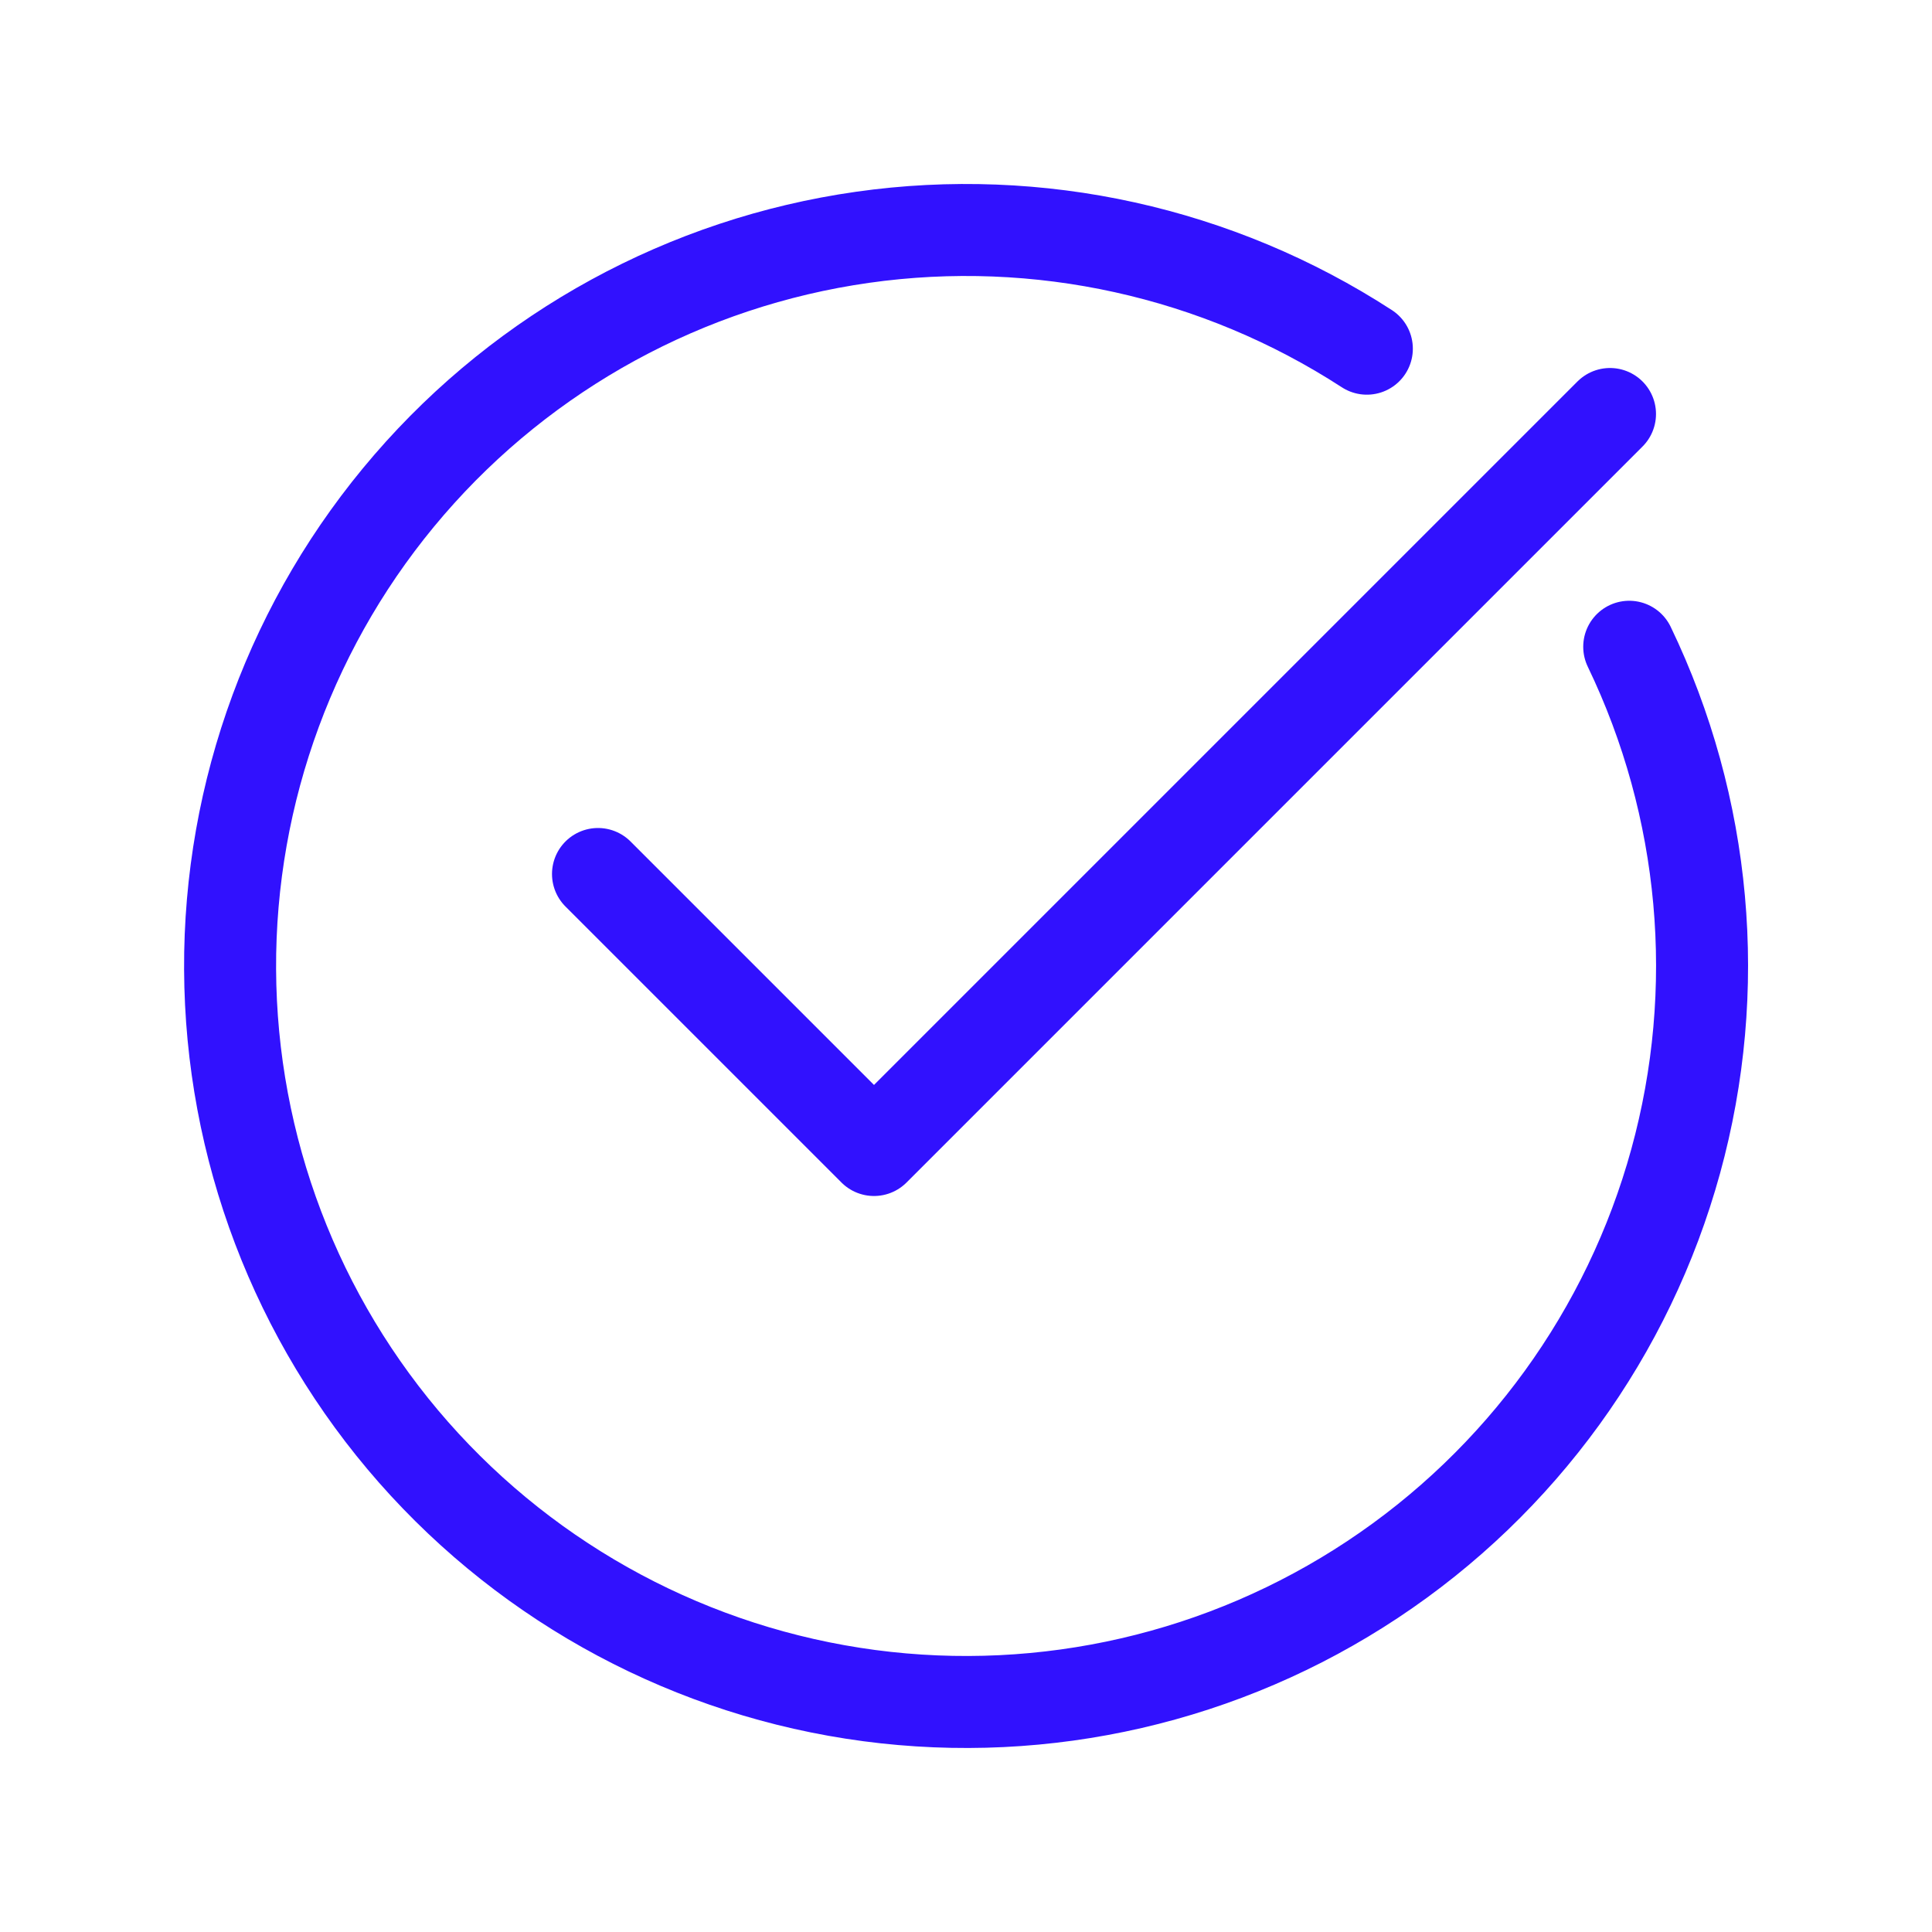
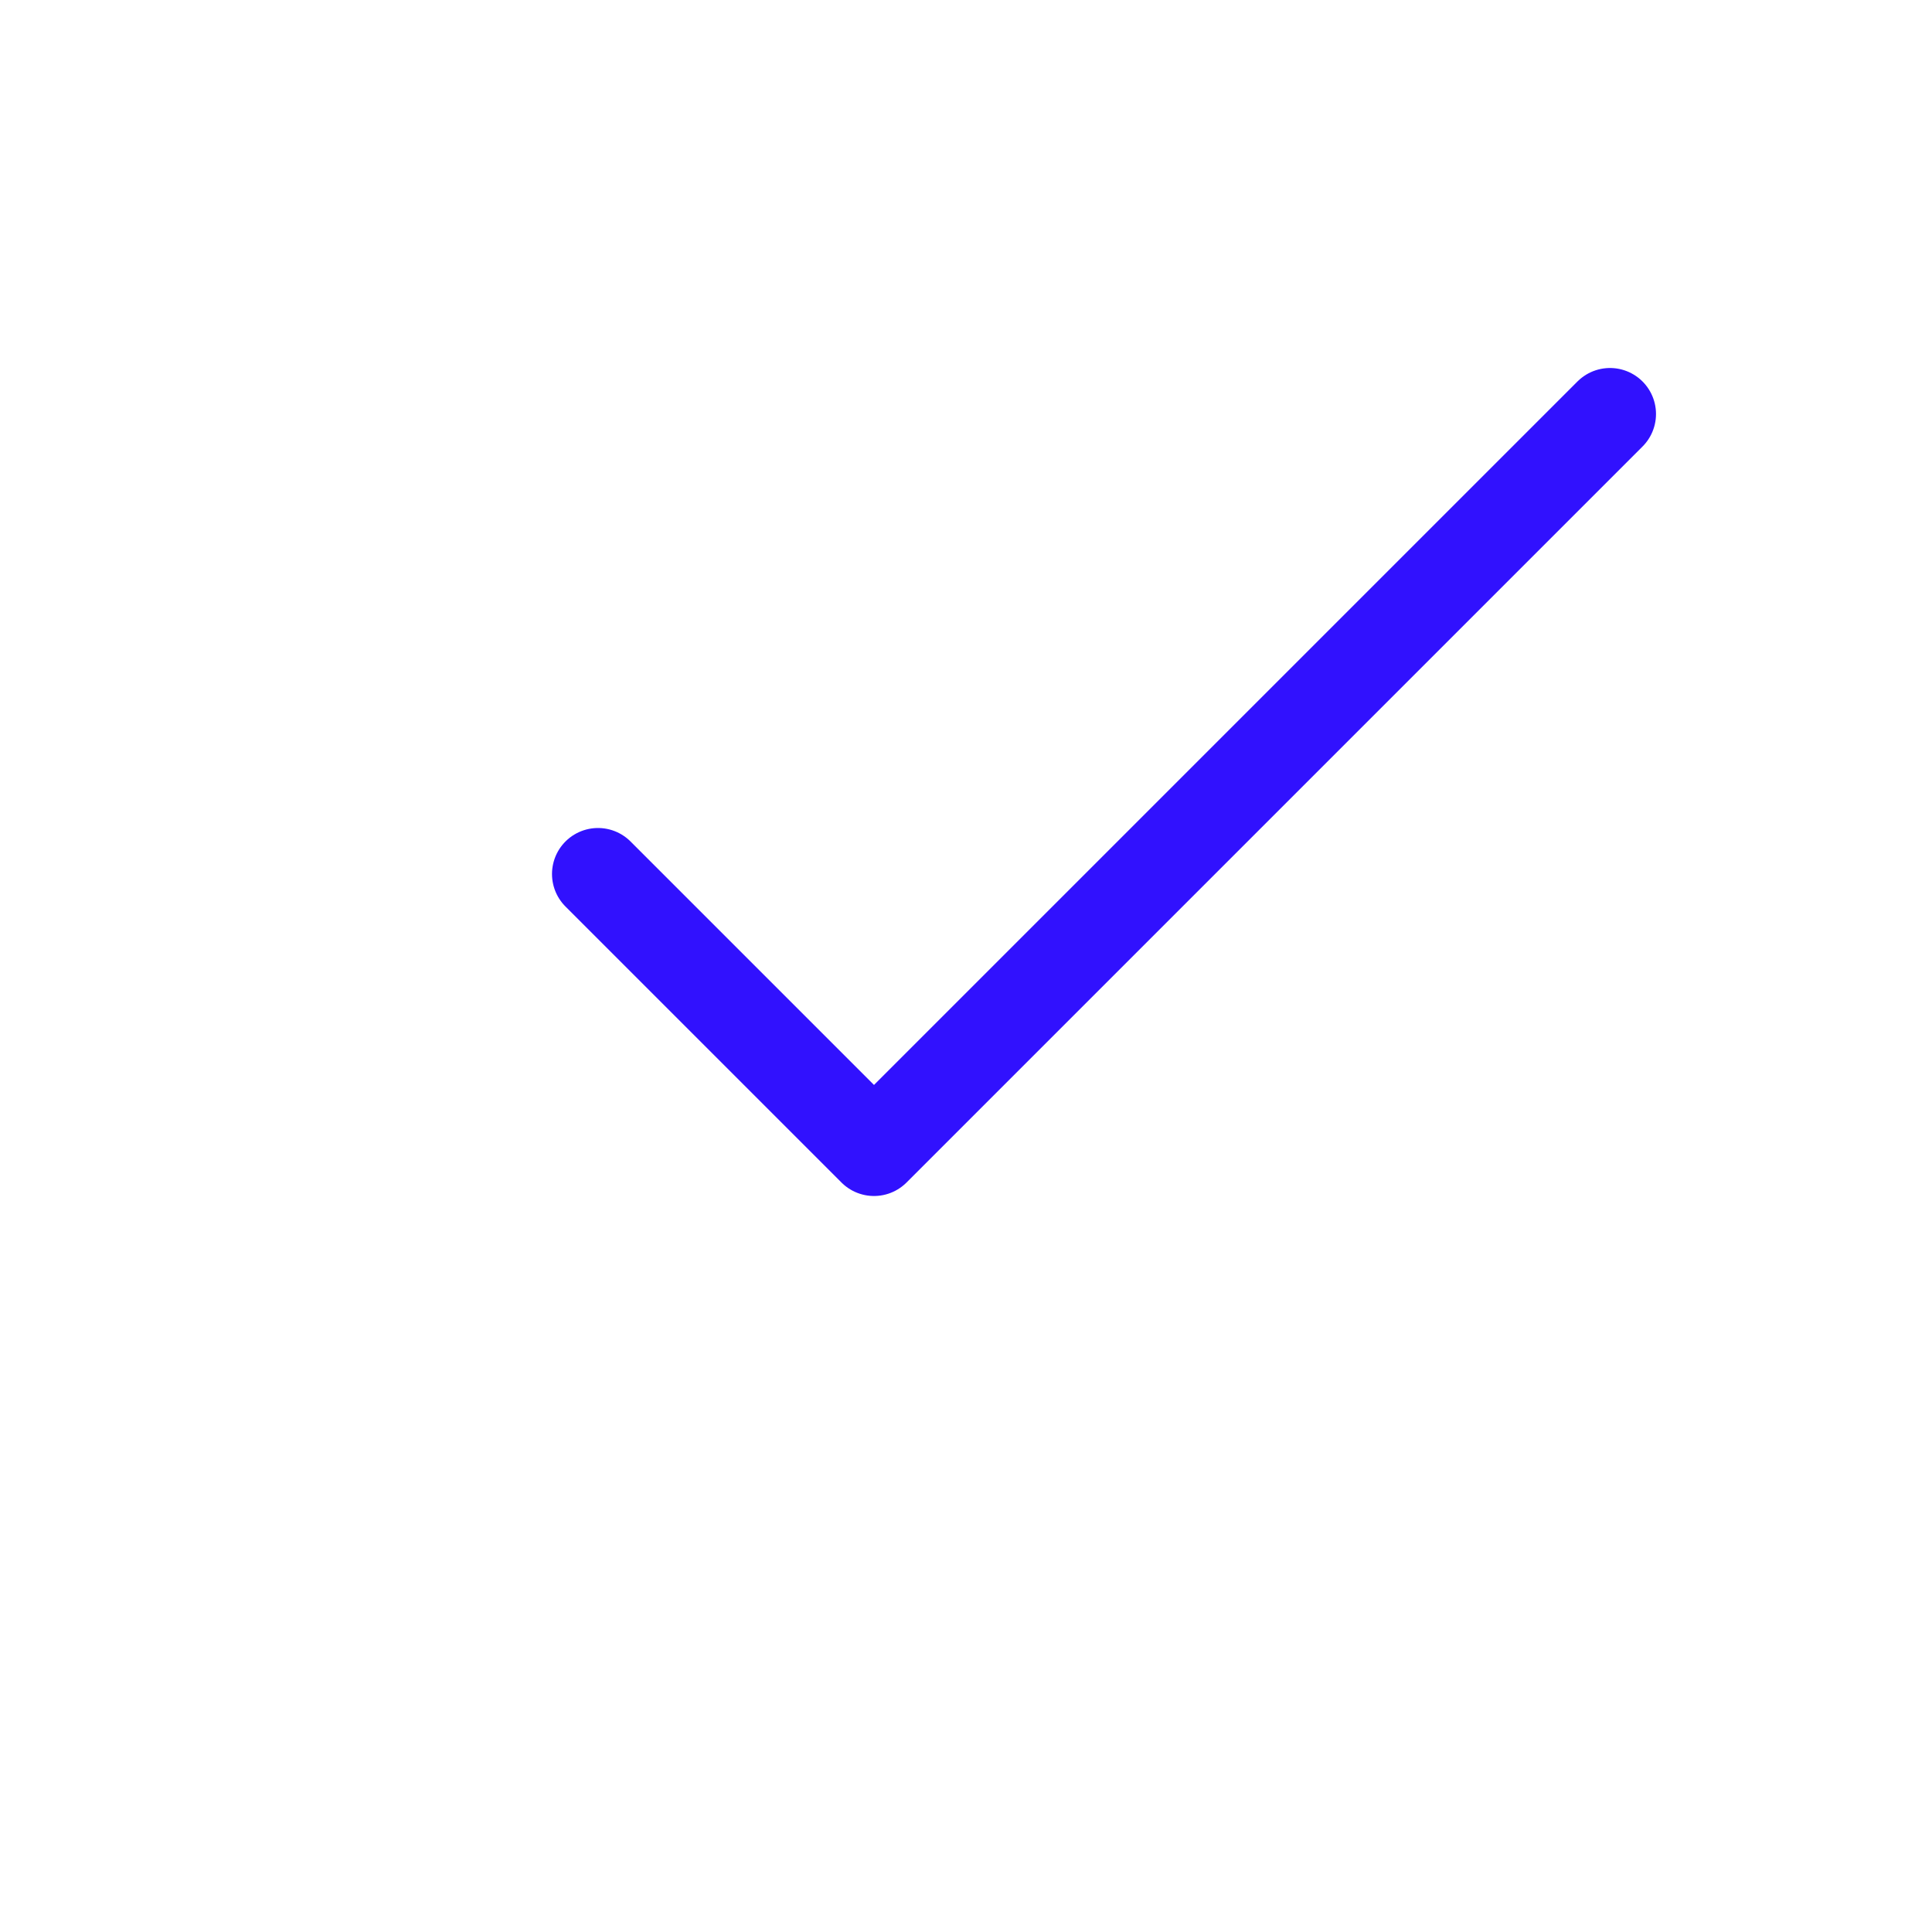
<svg xmlns="http://www.w3.org/2000/svg" width="42" height="42" viewBox="0 0 42 42" fill="none">
-   <path d="M29.714 7.58C26.471 5.475 22.576 4.615 18.749 5.159C14.921 5.703 11.42 7.615 8.893 10.541C6.366 13.467 4.983 17.209 5.002 21.075C5.02 24.941 6.437 28.669 8.991 31.572C11.546 34.473 15.065 36.352 18.897 36.861C22.73 37.369 26.617 36.473 29.839 34.337C33.062 32.202 35.403 28.971 36.428 25.244C37.454 21.516 37.095 17.544 35.418 14.06" stroke="#3111FE" stroke-width="2" stroke-linecap="round" stroke-linejoin="round" />
  <path d="M13 19L19 25L35 9" stroke="#3111FE" stroke-width="2" stroke-linecap="round" stroke-linejoin="round" />
</svg>